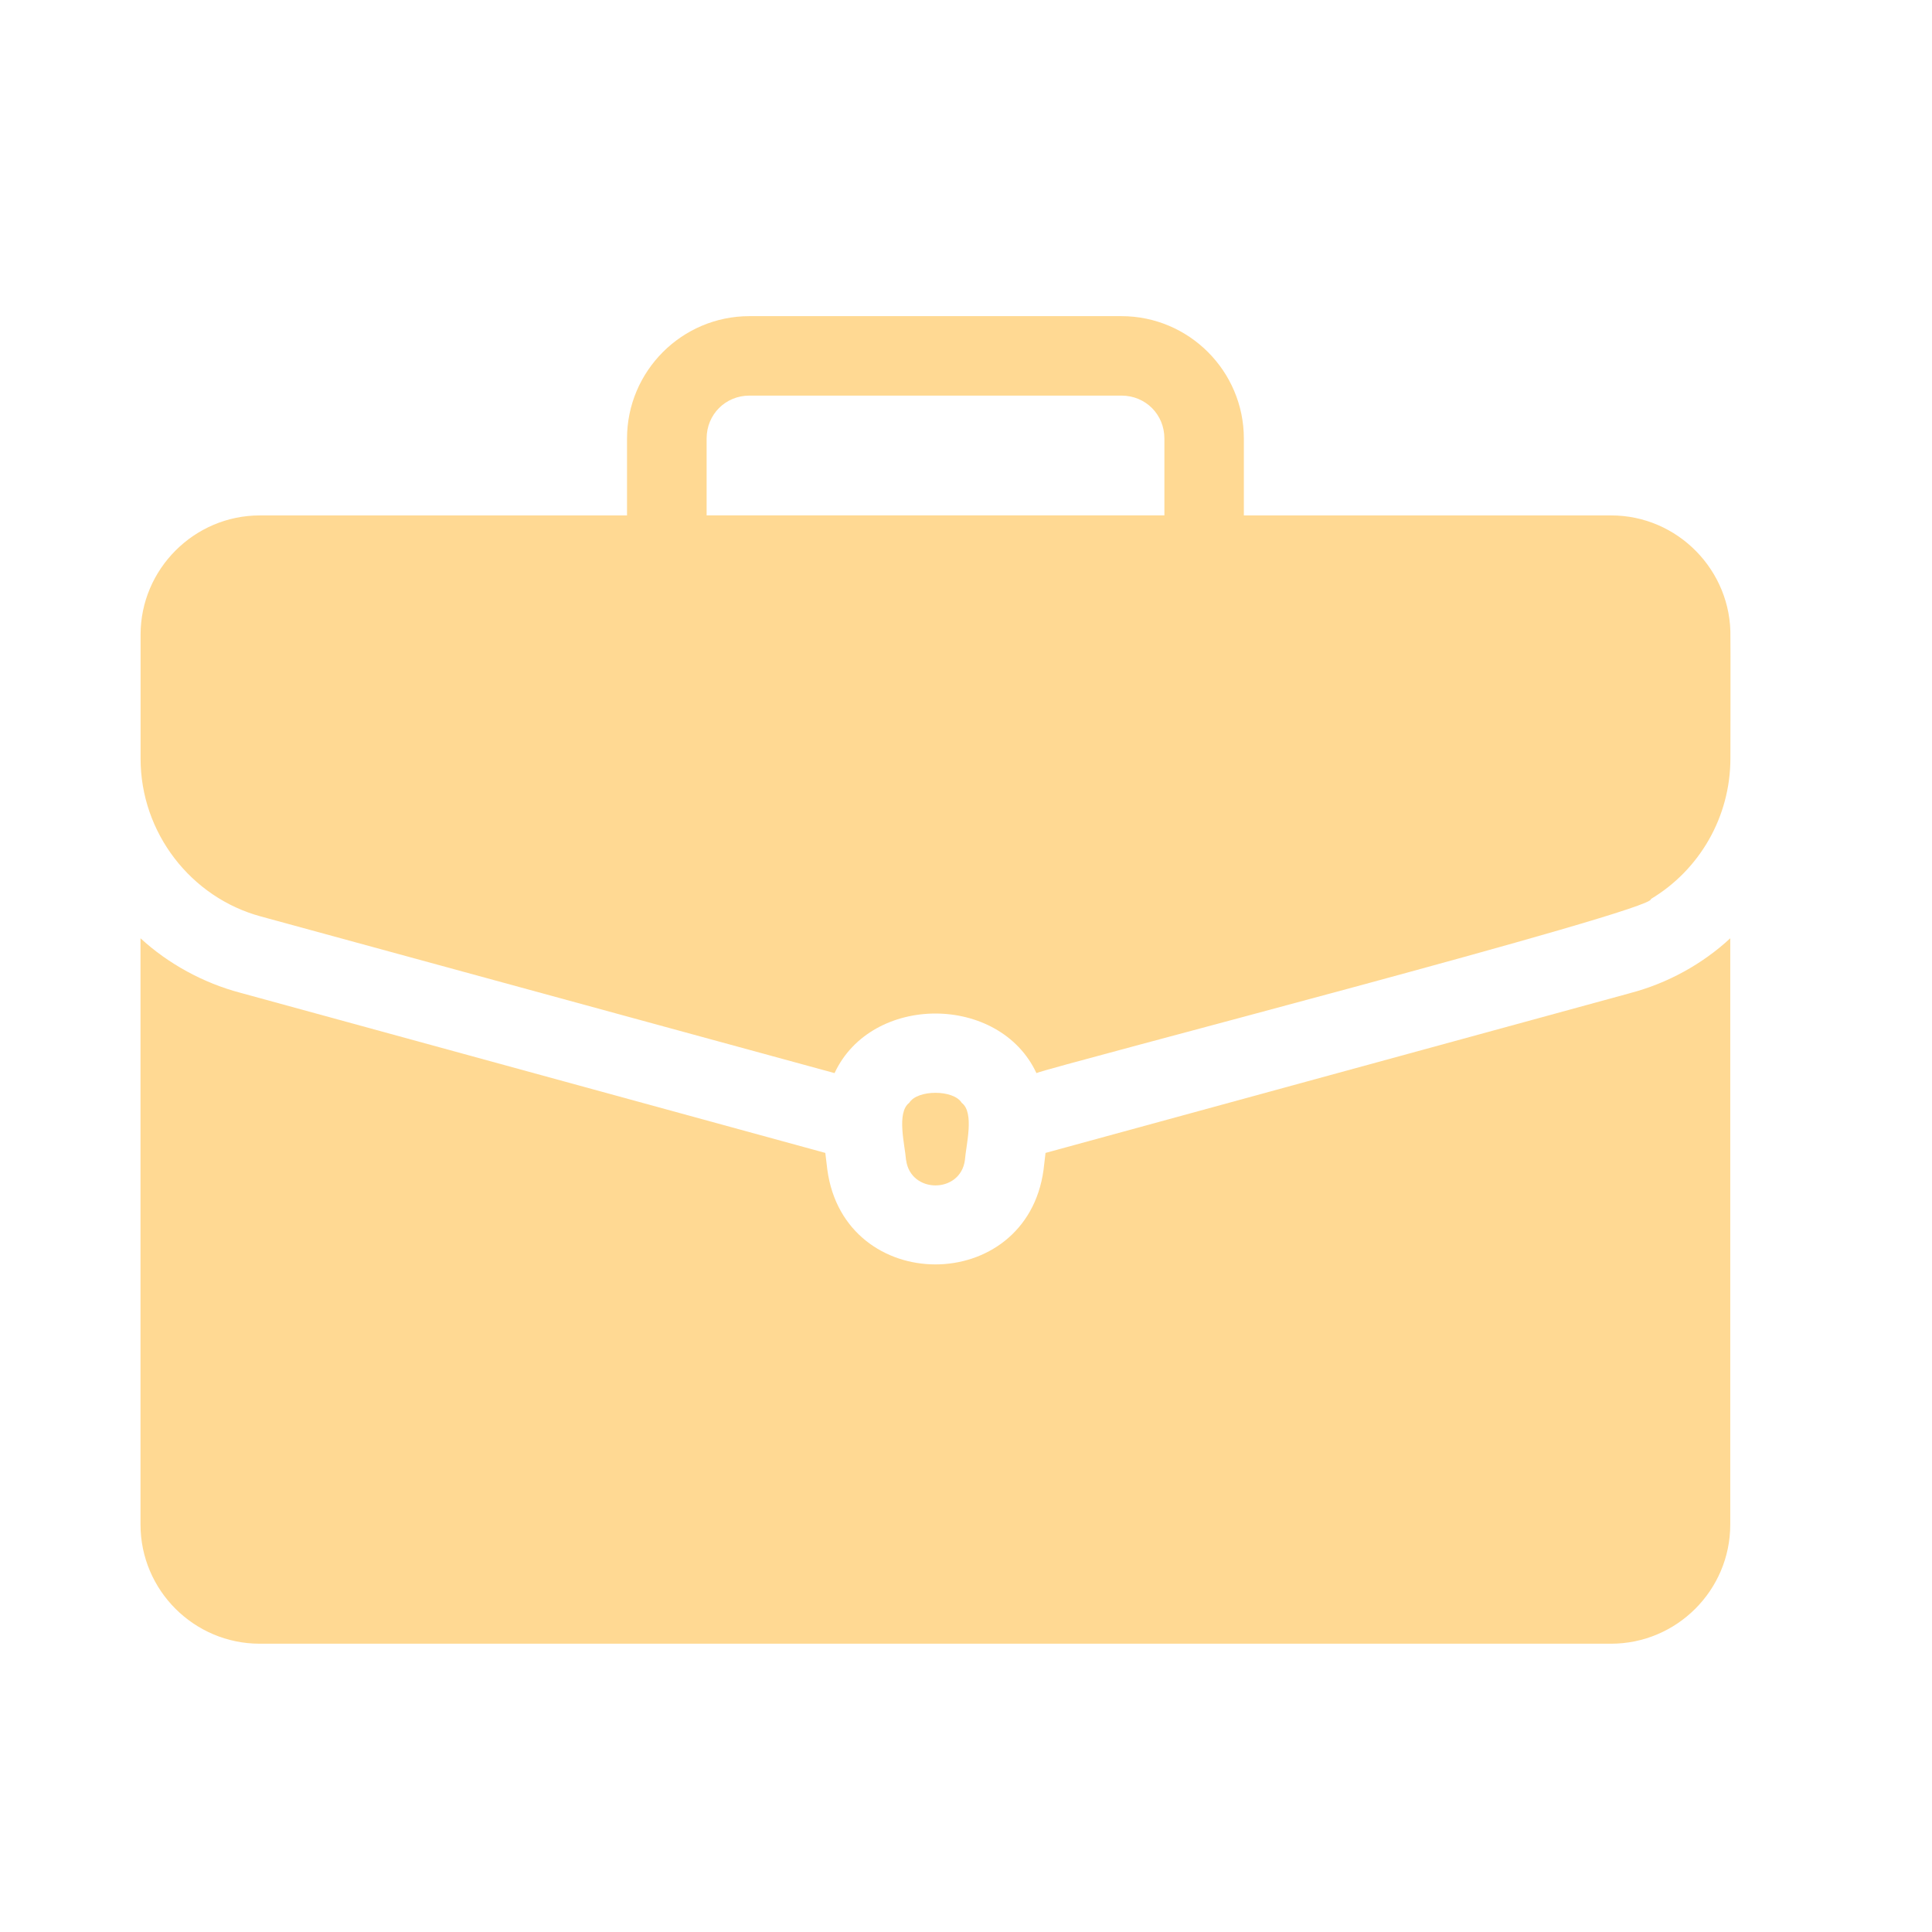
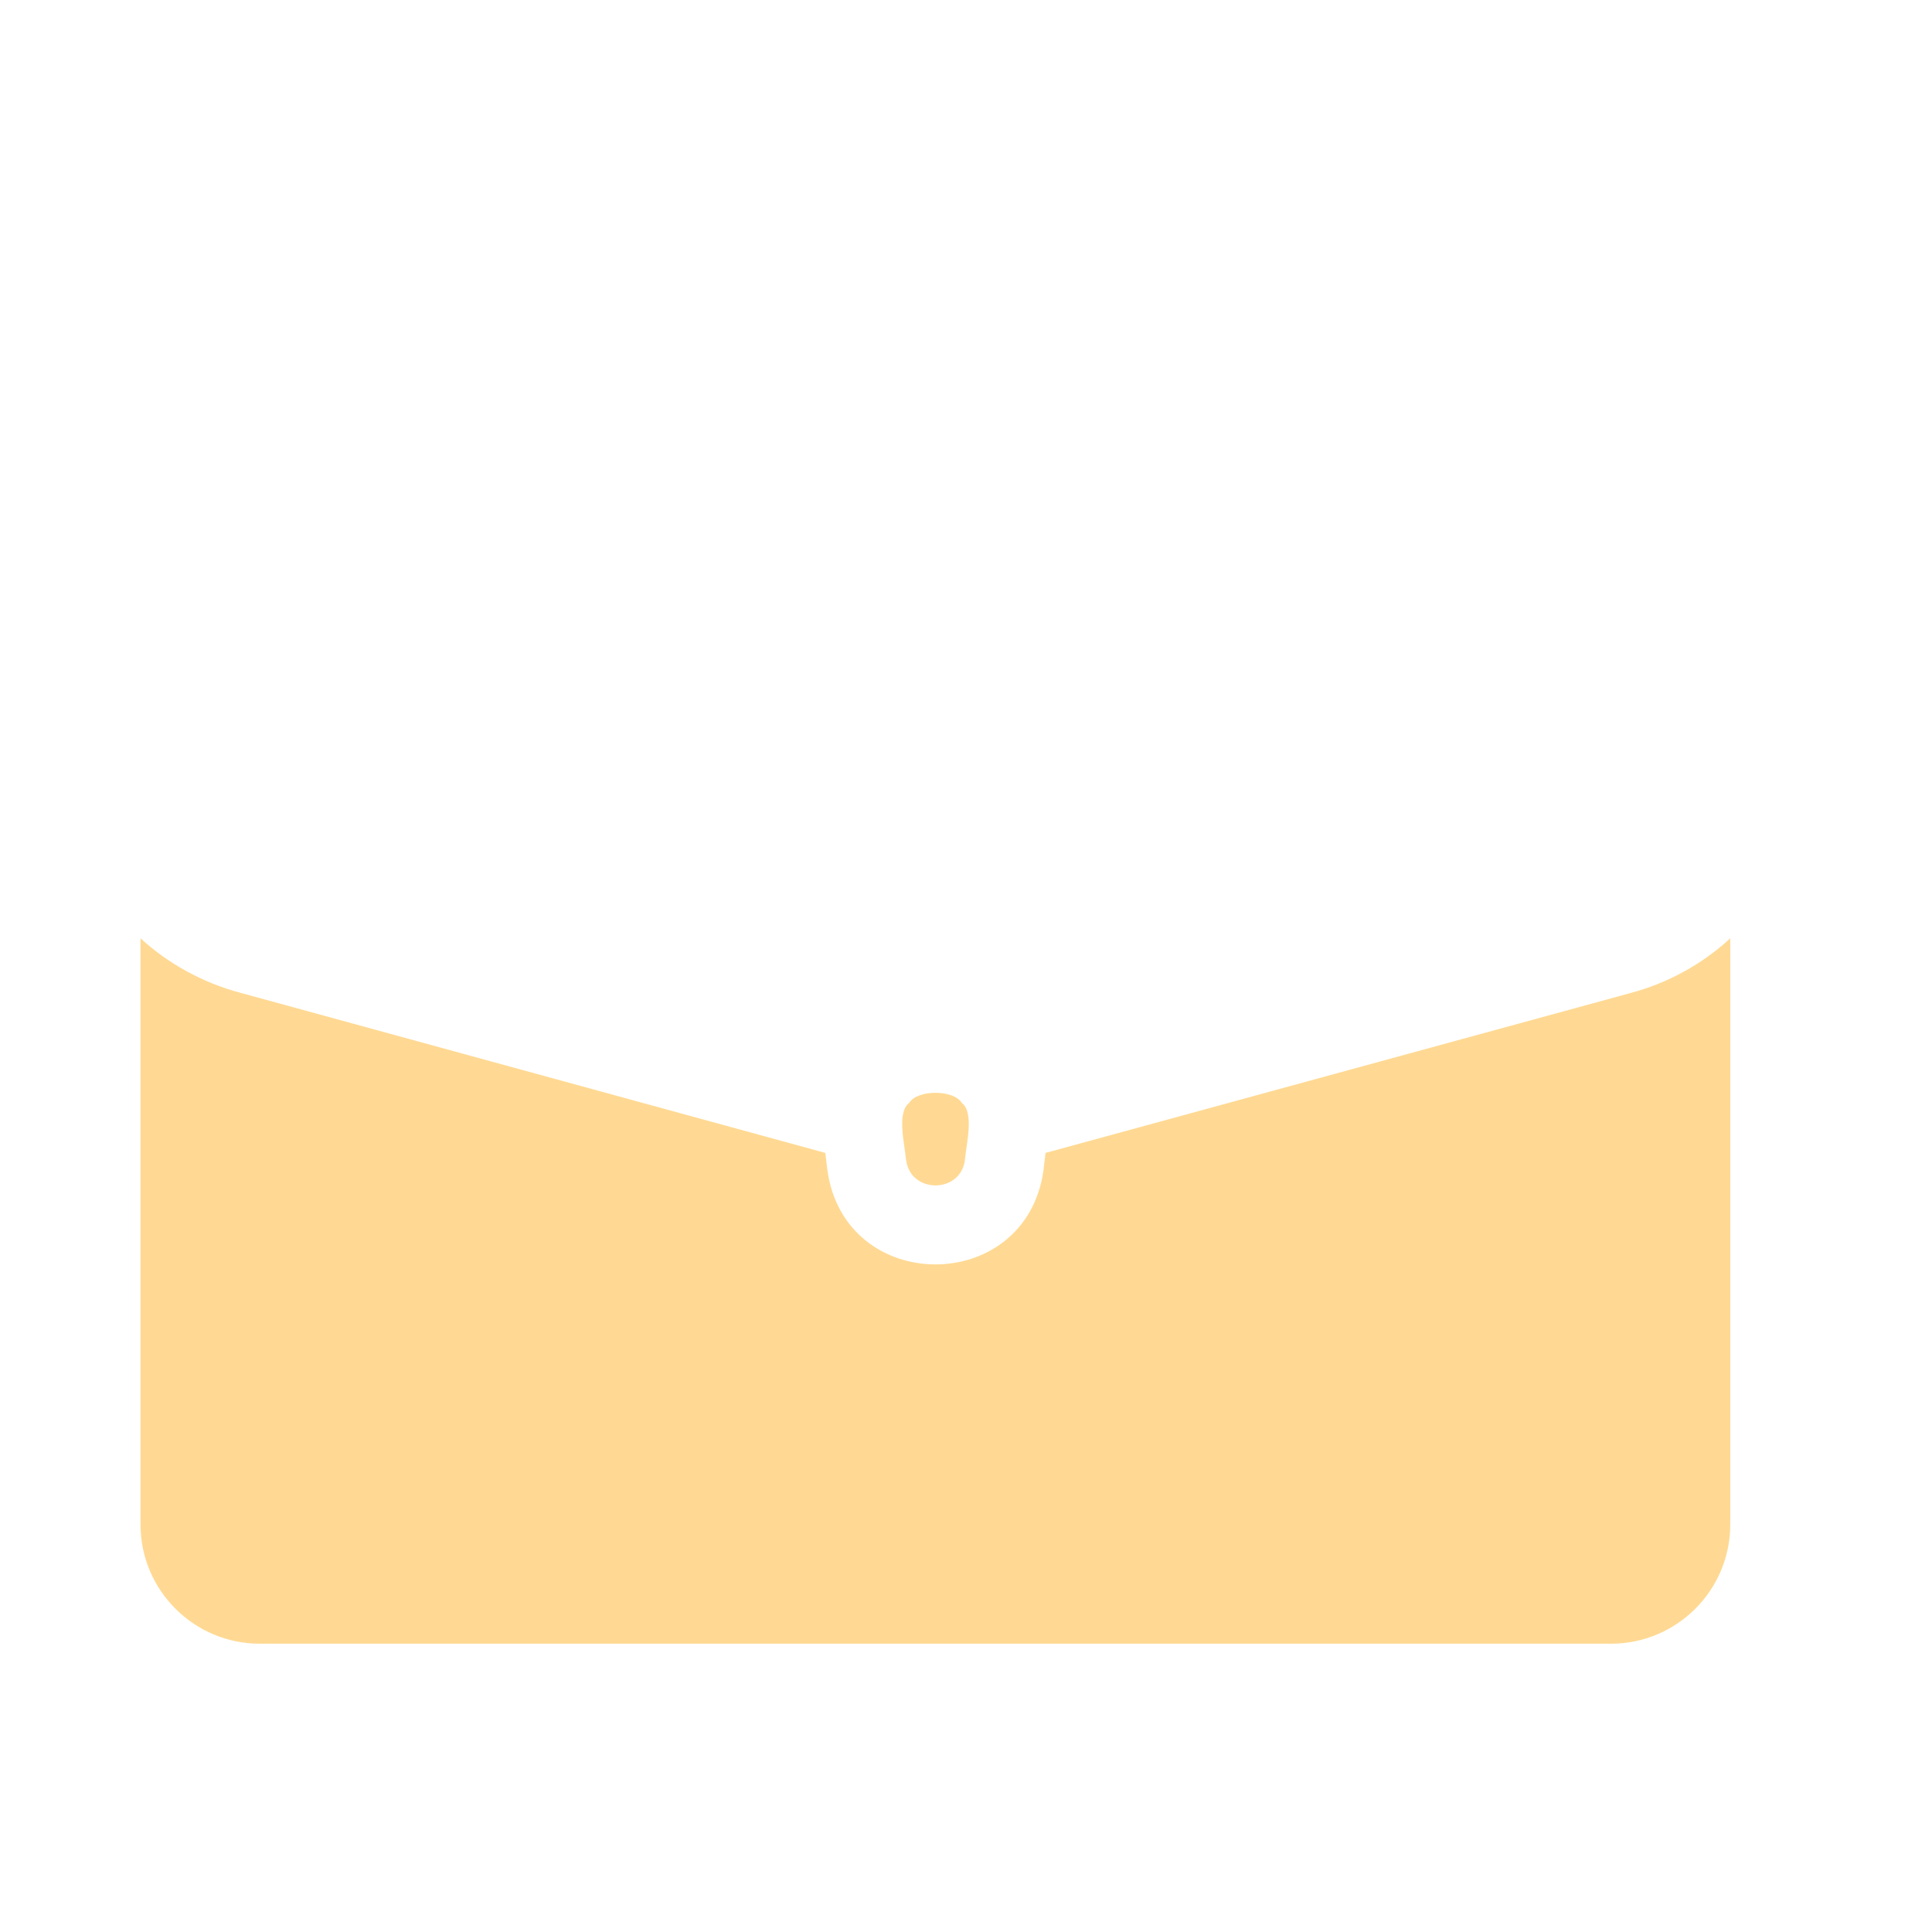
<svg xmlns="http://www.w3.org/2000/svg" width="55" height="55" viewBox="0 0 55 55" fill="none">
  <g id="noun-job-7636302">
    <g id="Group 2">
-       <path id="Vector" d="M45.864 14.673H35.41V12.486C35.41 10.564 33.846 9 31.924 9H21.335C19.413 9 17.85 10.564 17.85 12.486V14.673H7.397C5.53 14.673 4.002 16.201 4.002 18.067V21.587C3.998 23.711 5.441 25.556 7.431 26.091L23.758 30.549C24.81 28.285 28.453 28.291 29.505 30.549C29.91 30.366 47.231 25.894 46.997 25.593C48.378 24.767 49.261 23.261 49.261 21.587C49.261 21.587 49.267 18.157 49.261 18.135C49.299 16.245 47.759 14.671 45.866 14.673H45.864ZM20.116 12.484C20.116 11.798 20.652 11.262 21.337 11.262H31.926C32.611 11.262 33.148 11.798 33.148 12.484V14.671H20.116V12.484Z" fill="#FFD993" />
      <path id="Vector_2" d="M25.795 33.024C25.92 33.987 27.344 33.987 27.469 33.024C27.501 32.596 27.747 31.673 27.378 31.395C27.146 31.015 26.115 31.015 25.884 31.395C25.515 31.673 25.761 32.594 25.793 33.024H25.795Z" fill="#FFD993" />
      <path id="Vector_3" d="M46.408 28.272L29.764 32.821L29.707 33.307C29.215 36.894 24.036 36.892 23.552 33.296L23.495 32.821L6.841 28.262C5.788 27.984 4.785 27.434 4 26.711V43.399C4 45.276 5.528 46.793 7.394 46.793H45.862C47.729 46.793 49.257 45.276 49.257 43.399V26.711C48.465 27.445 47.47 27.994 46.405 28.272L46.408 28.272Z" fill="#FFD993" />
    </g>
  </g>
</svg>